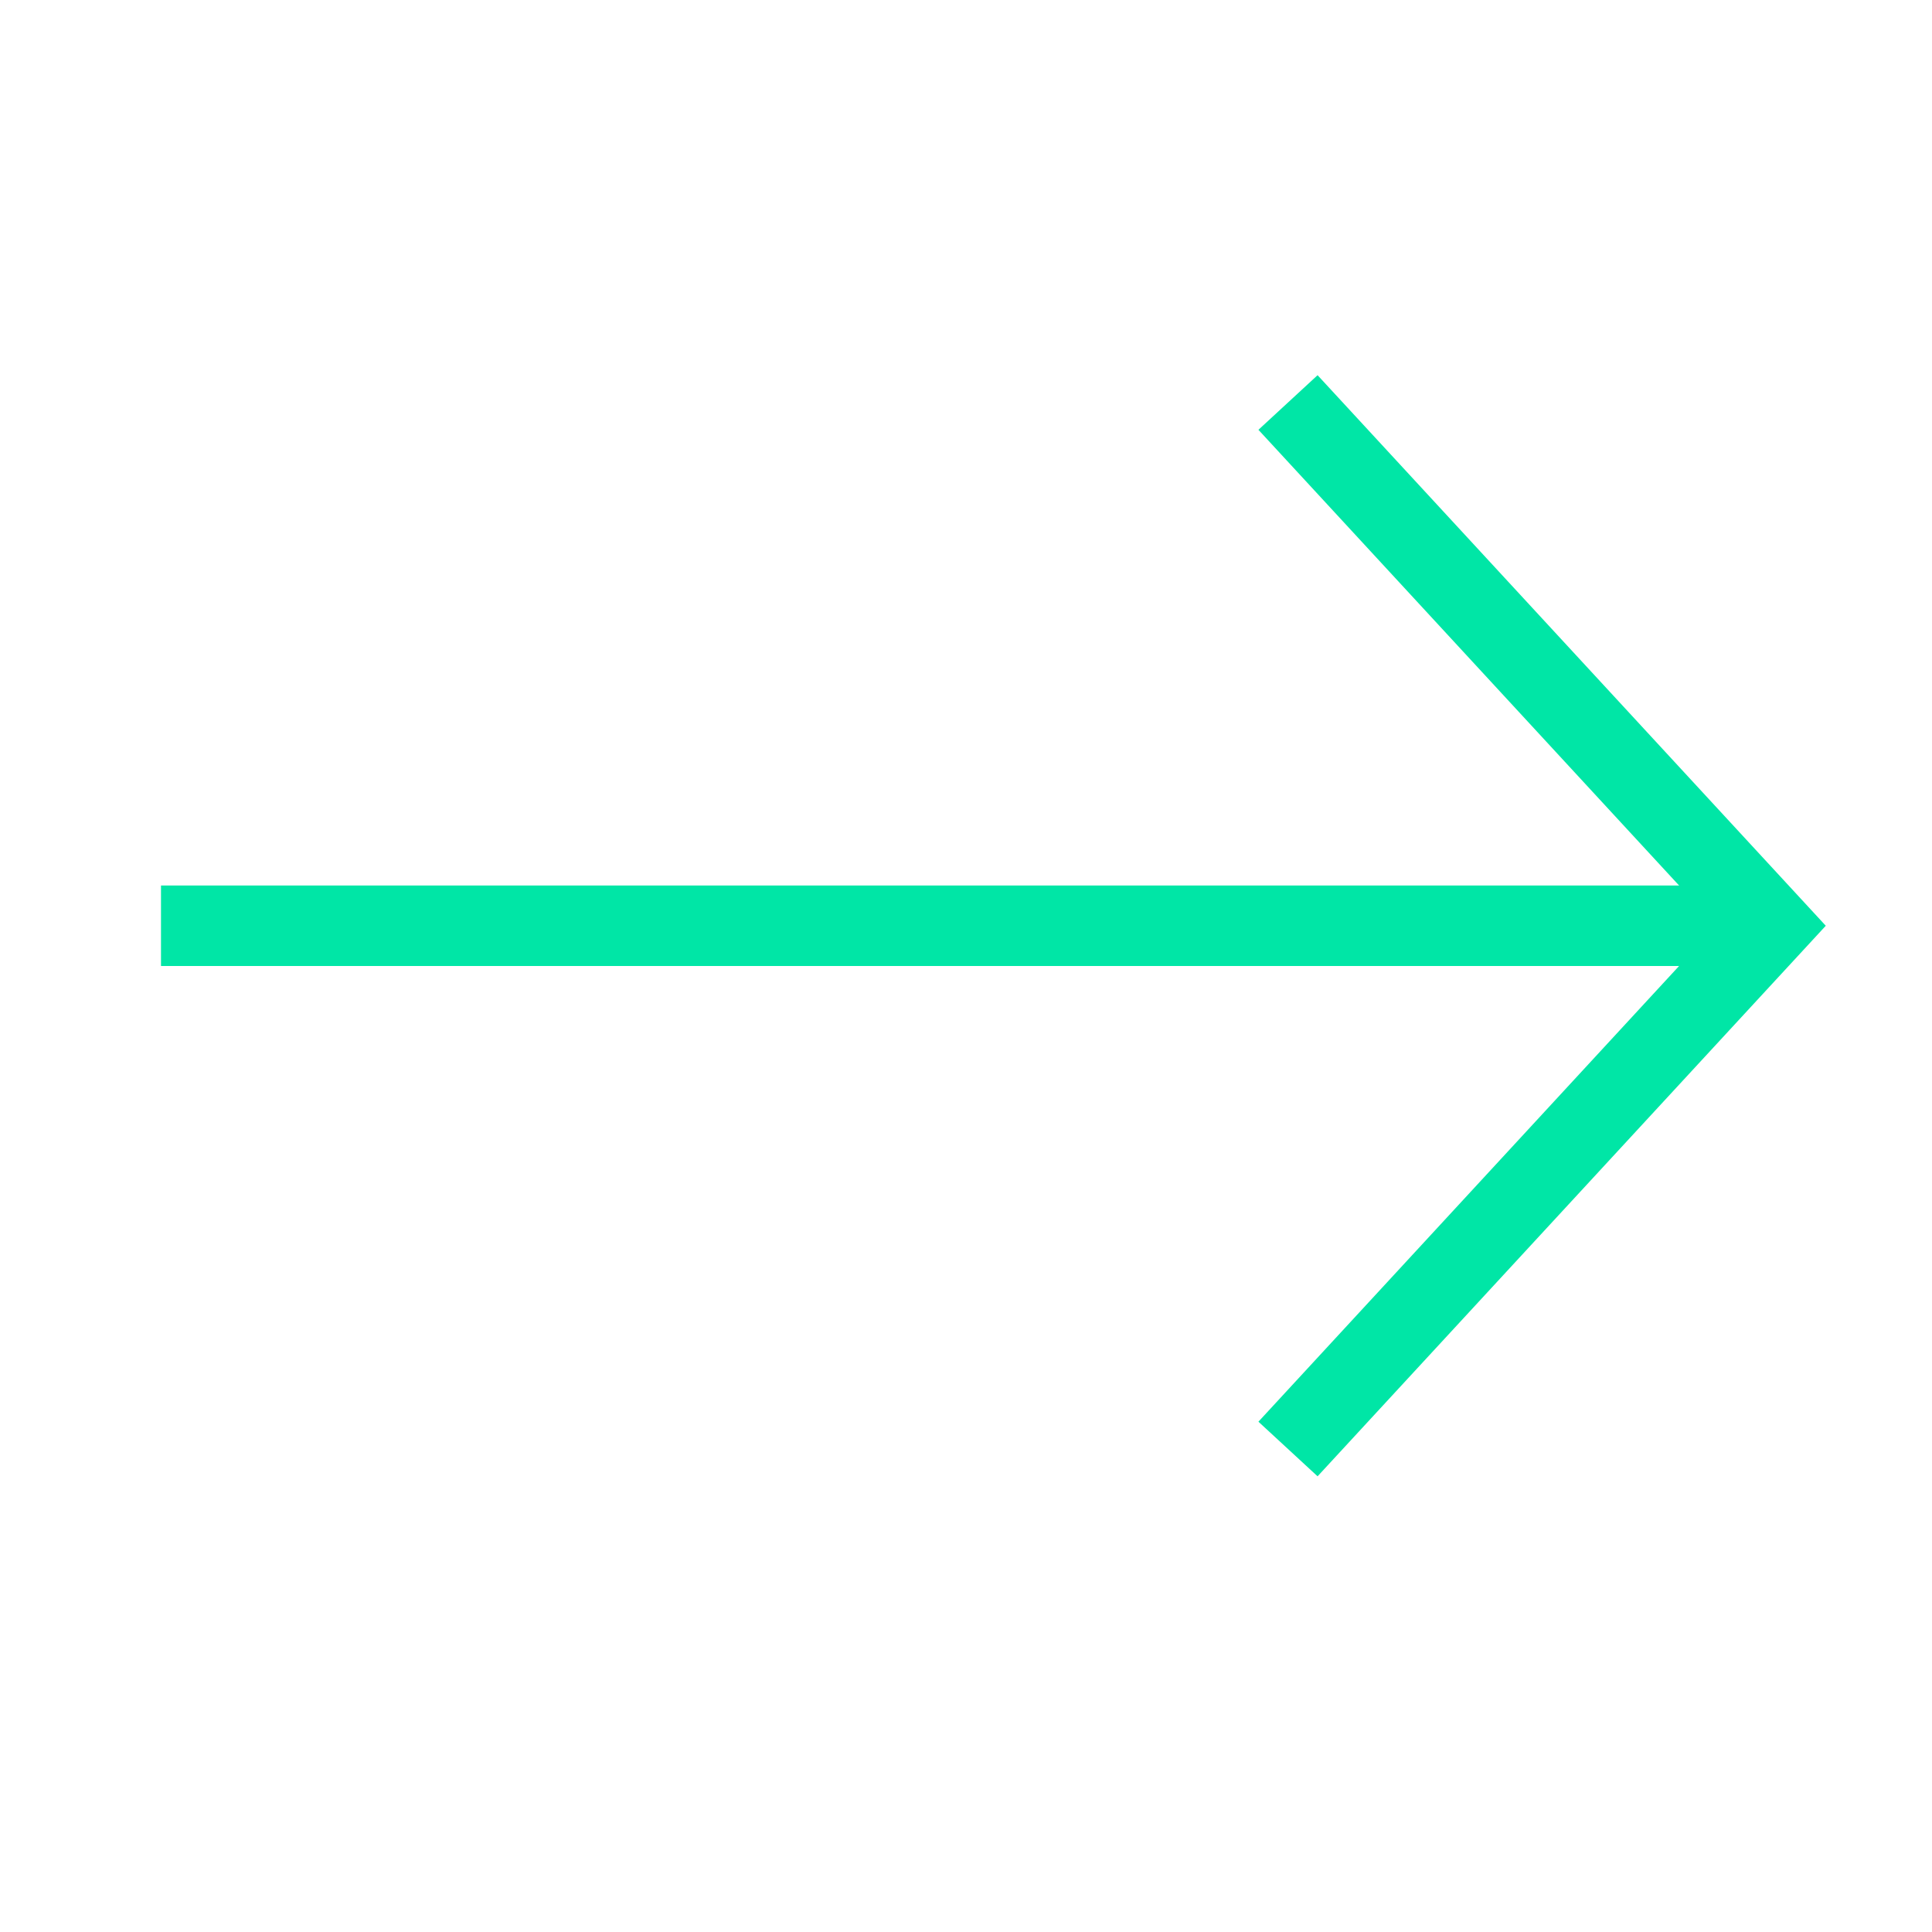
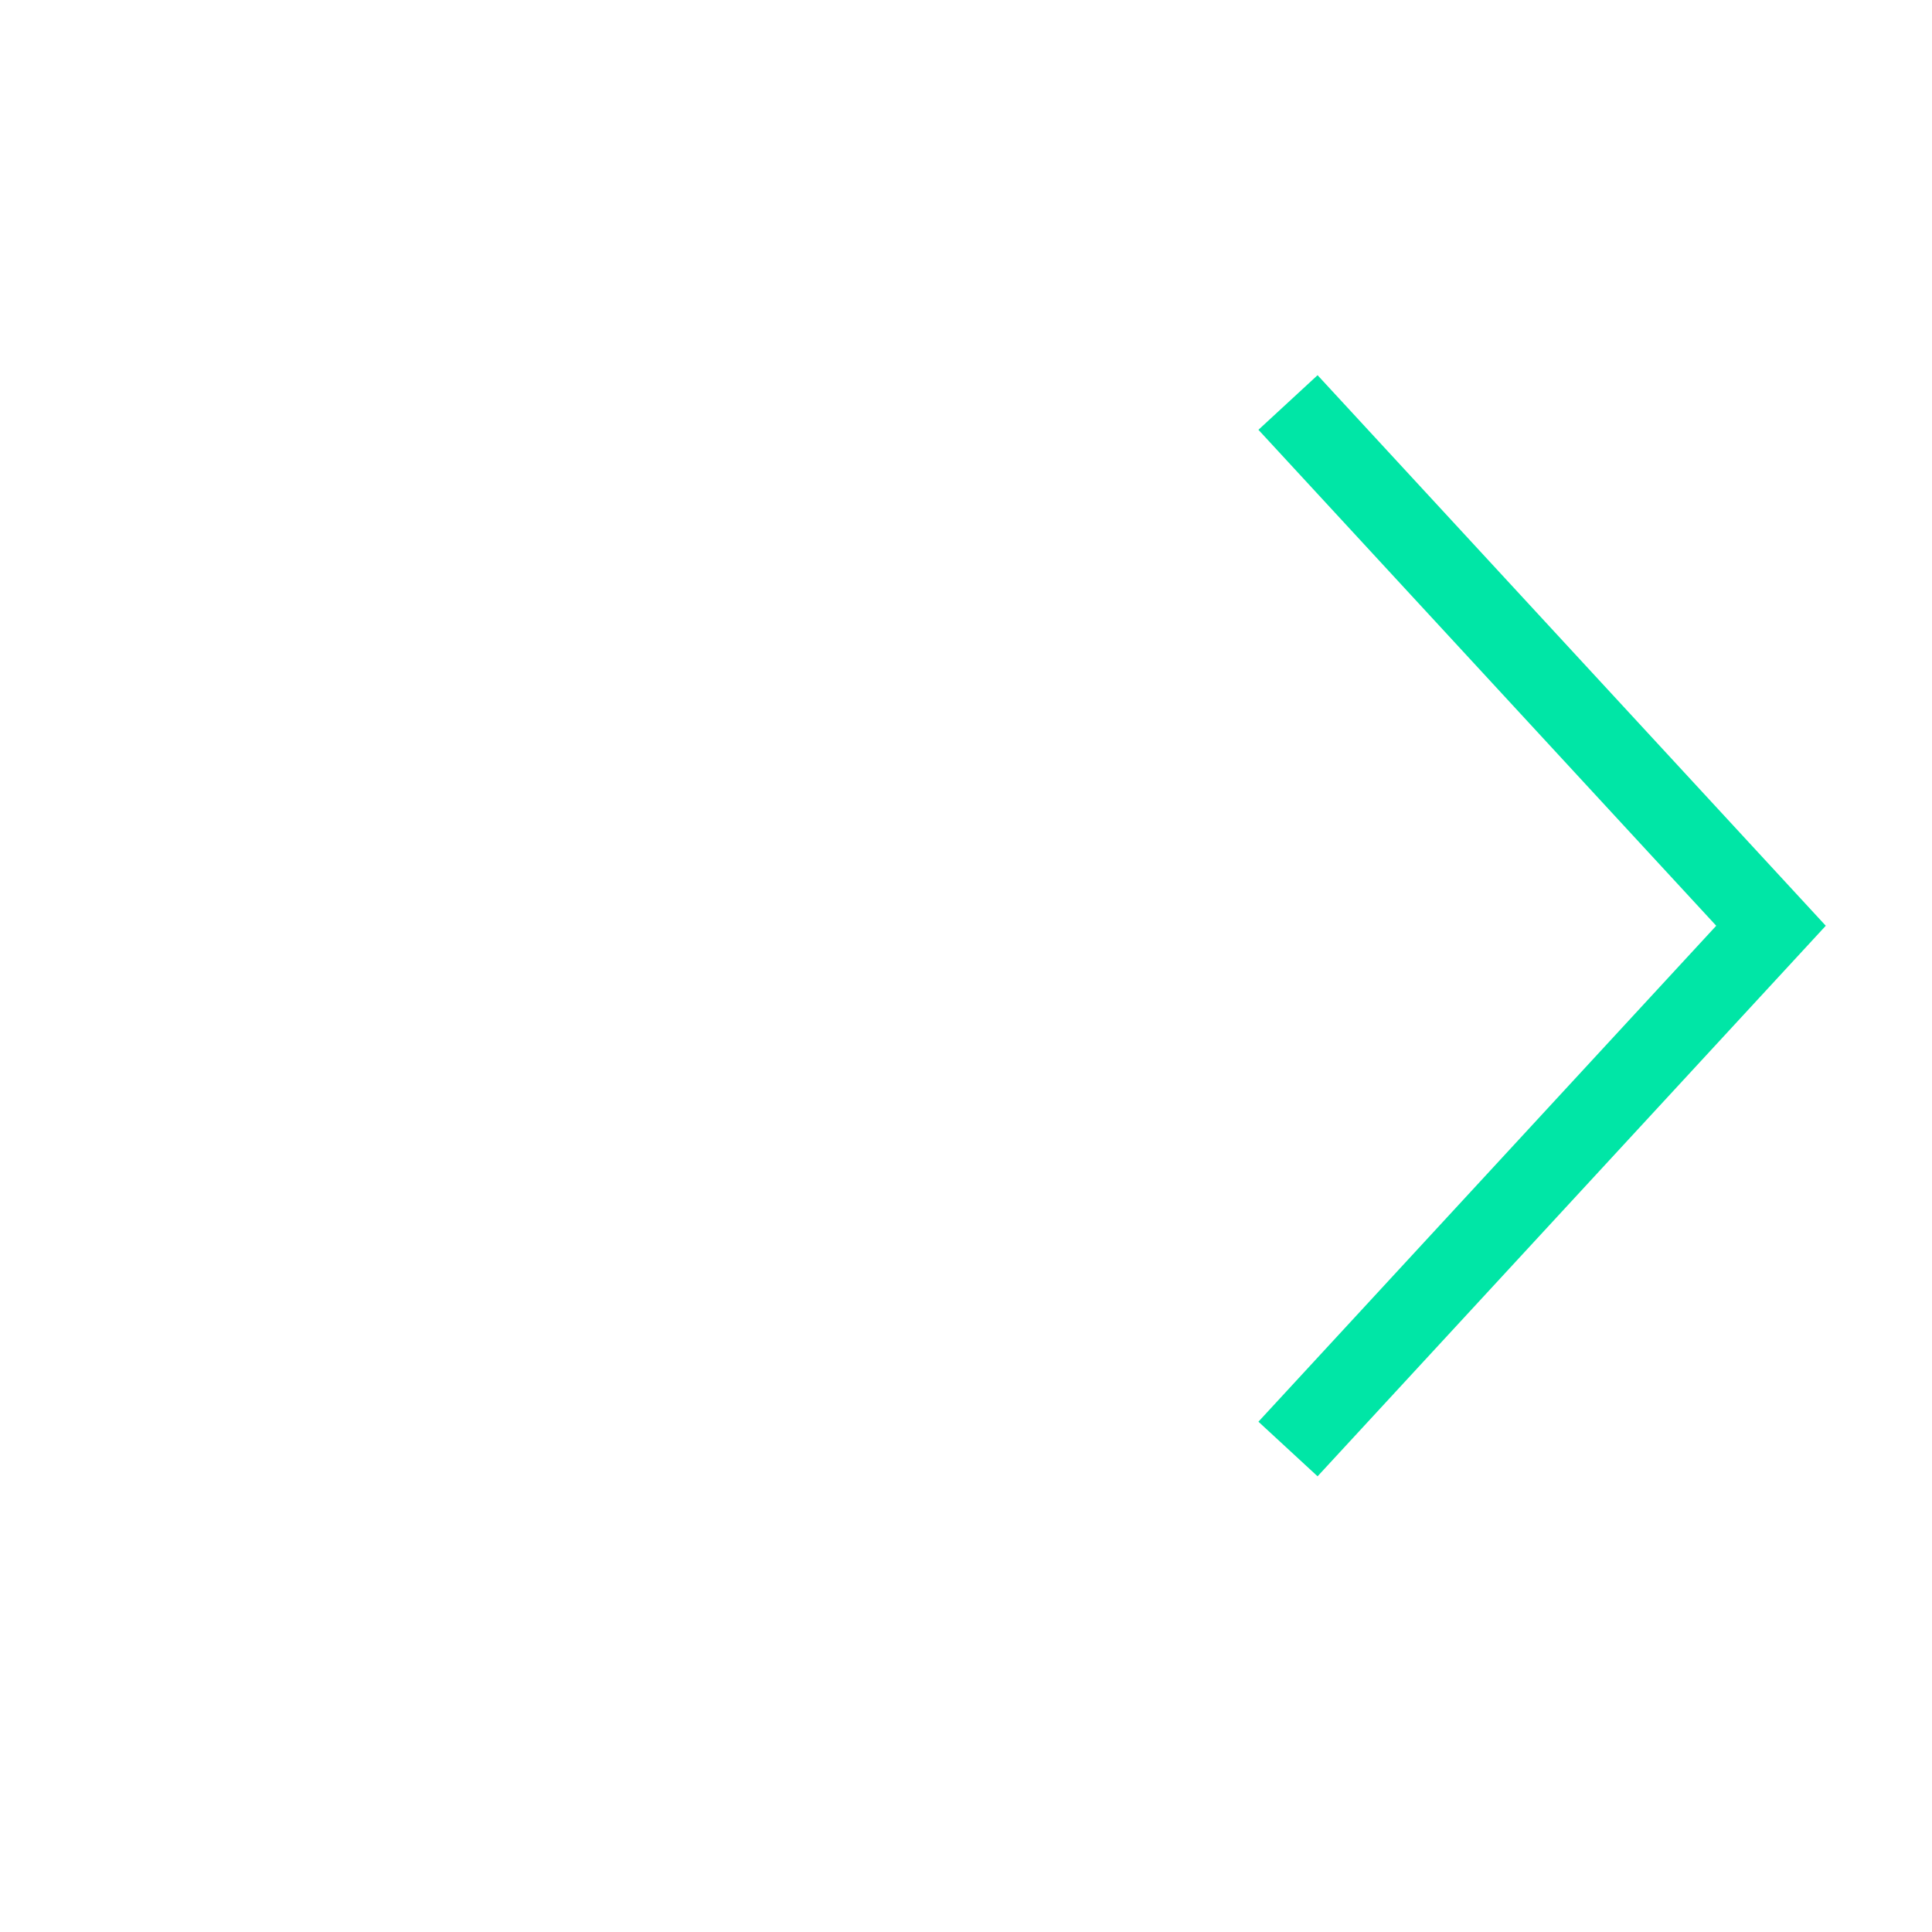
<svg xmlns="http://www.w3.org/2000/svg" width="24" height="24" viewBox="0 0 24 24" fill="none">
  <path d="M16 18L22 11.5L16 5" stroke="#00E6A6" />
-   <line x1="22" y1="11.5" x2="2" y2="11.5" stroke="#00E6A6" />
</svg>